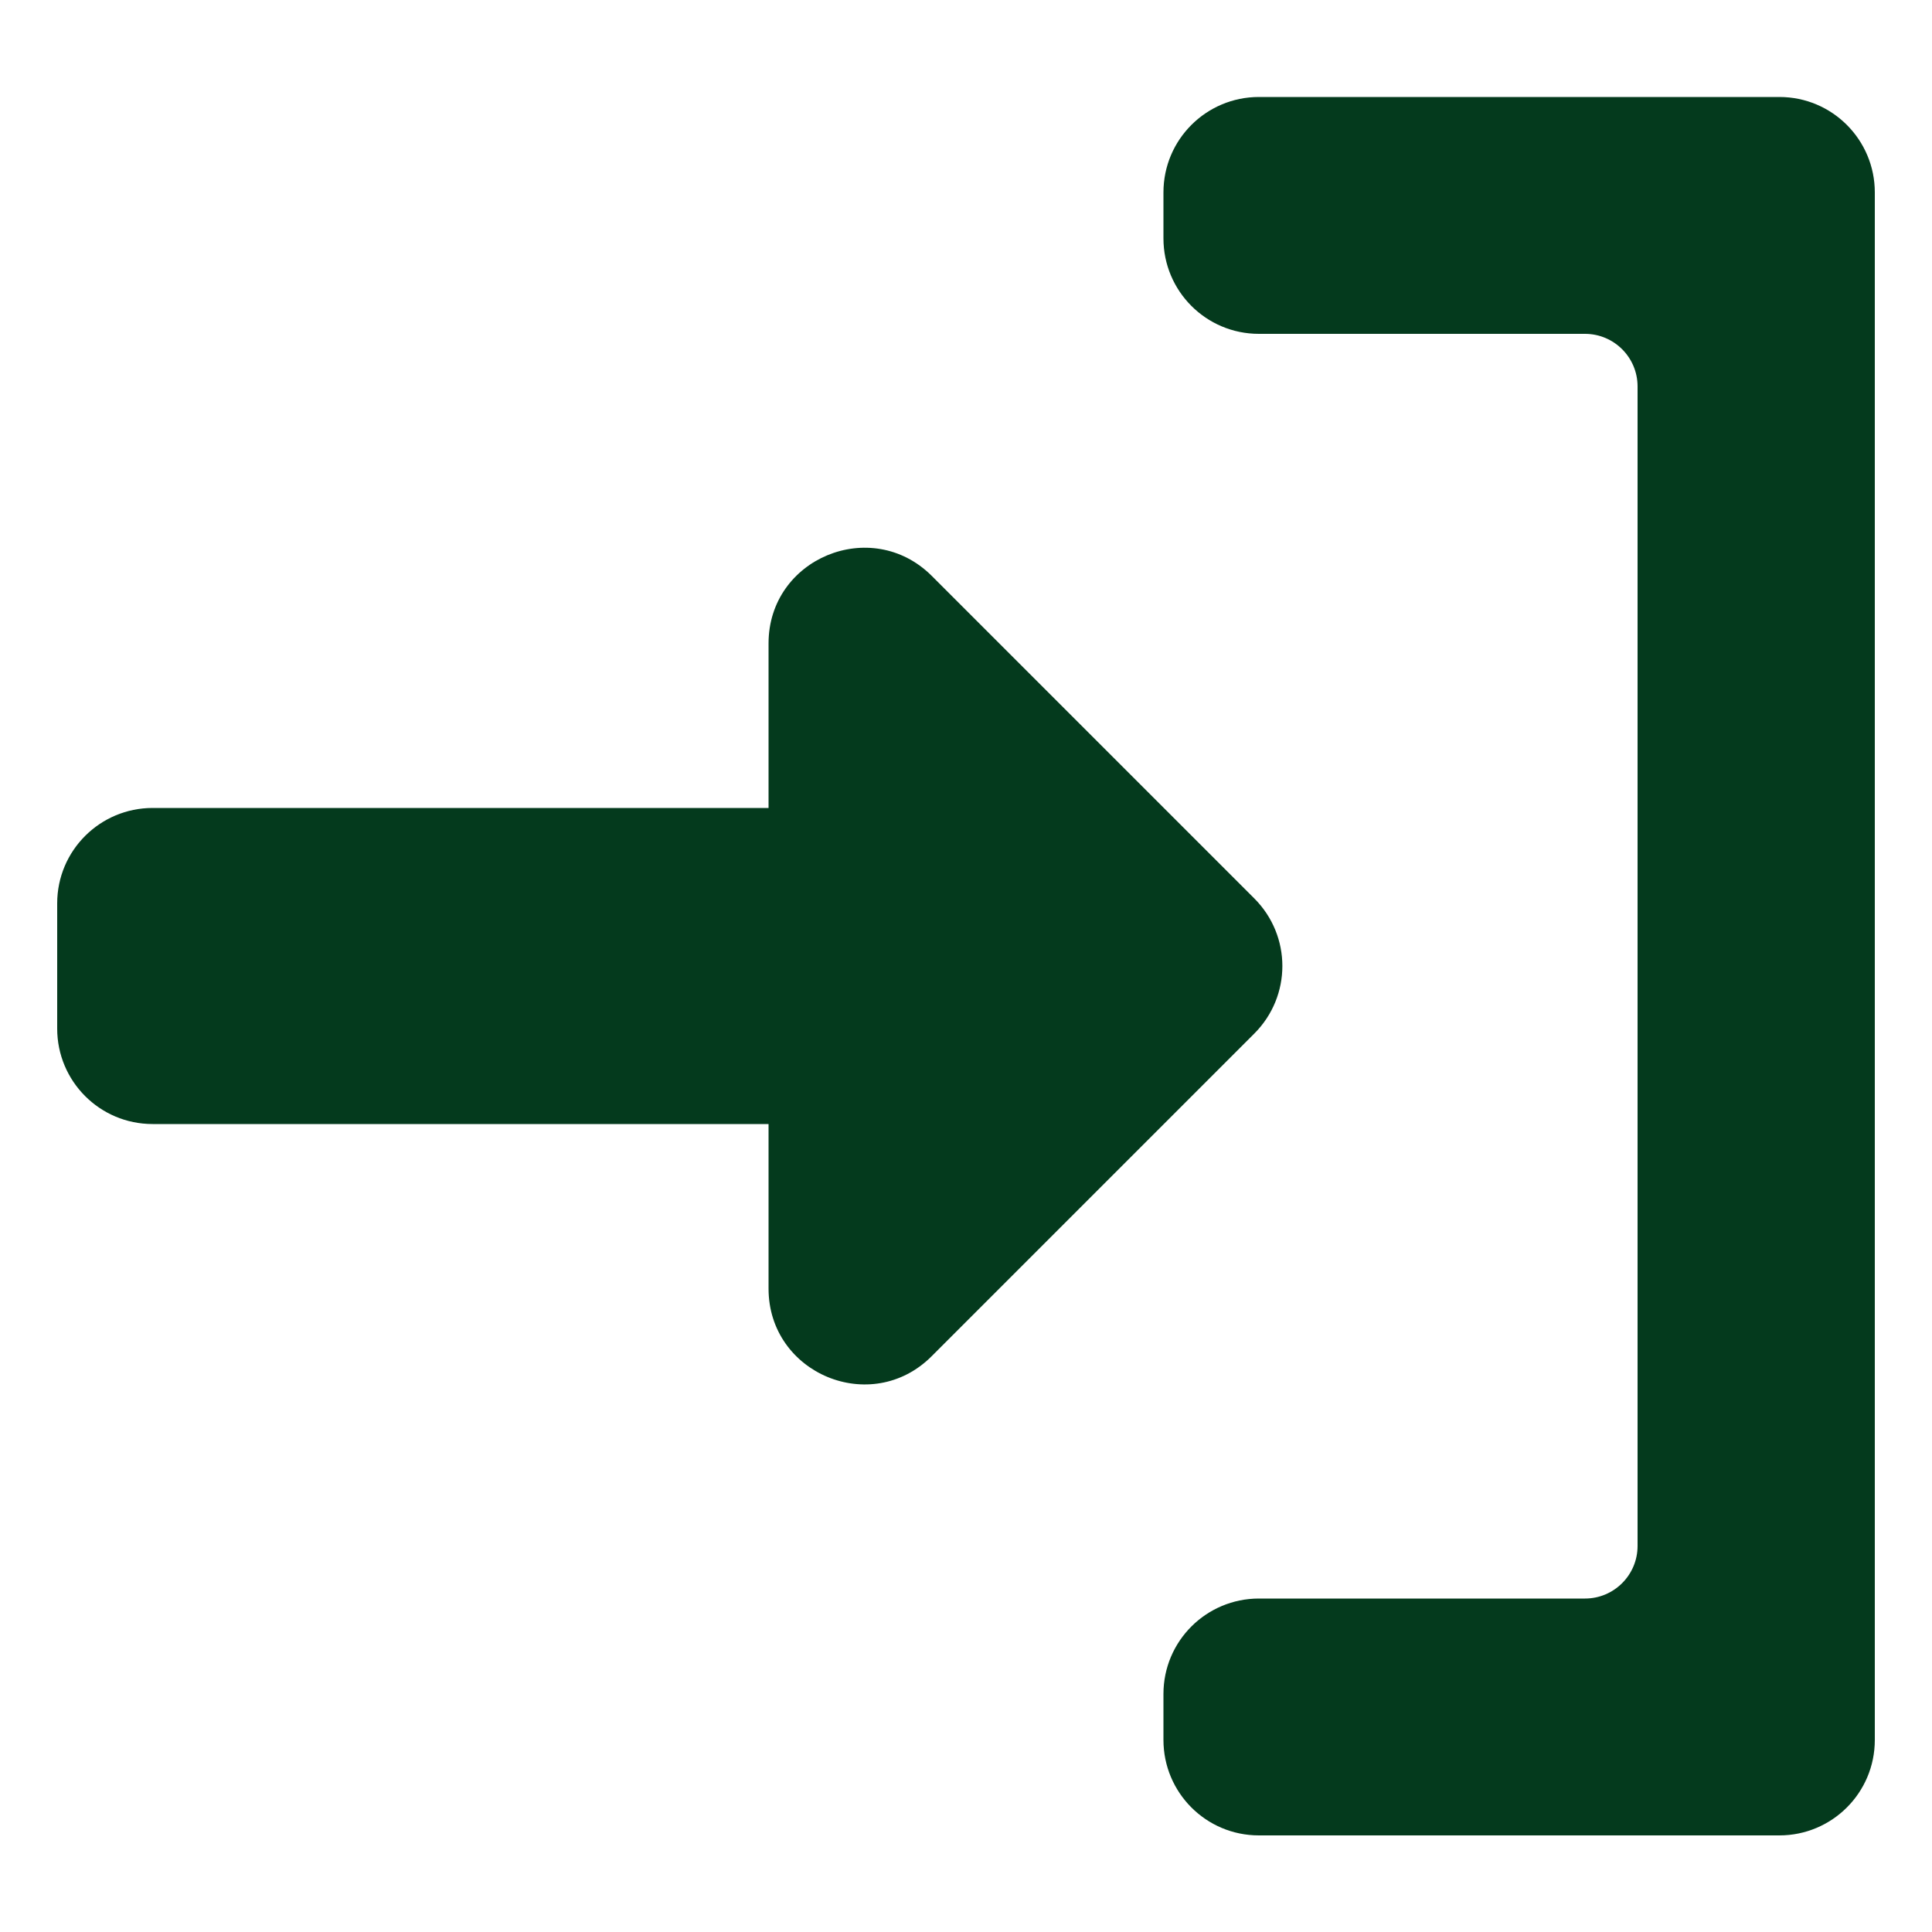
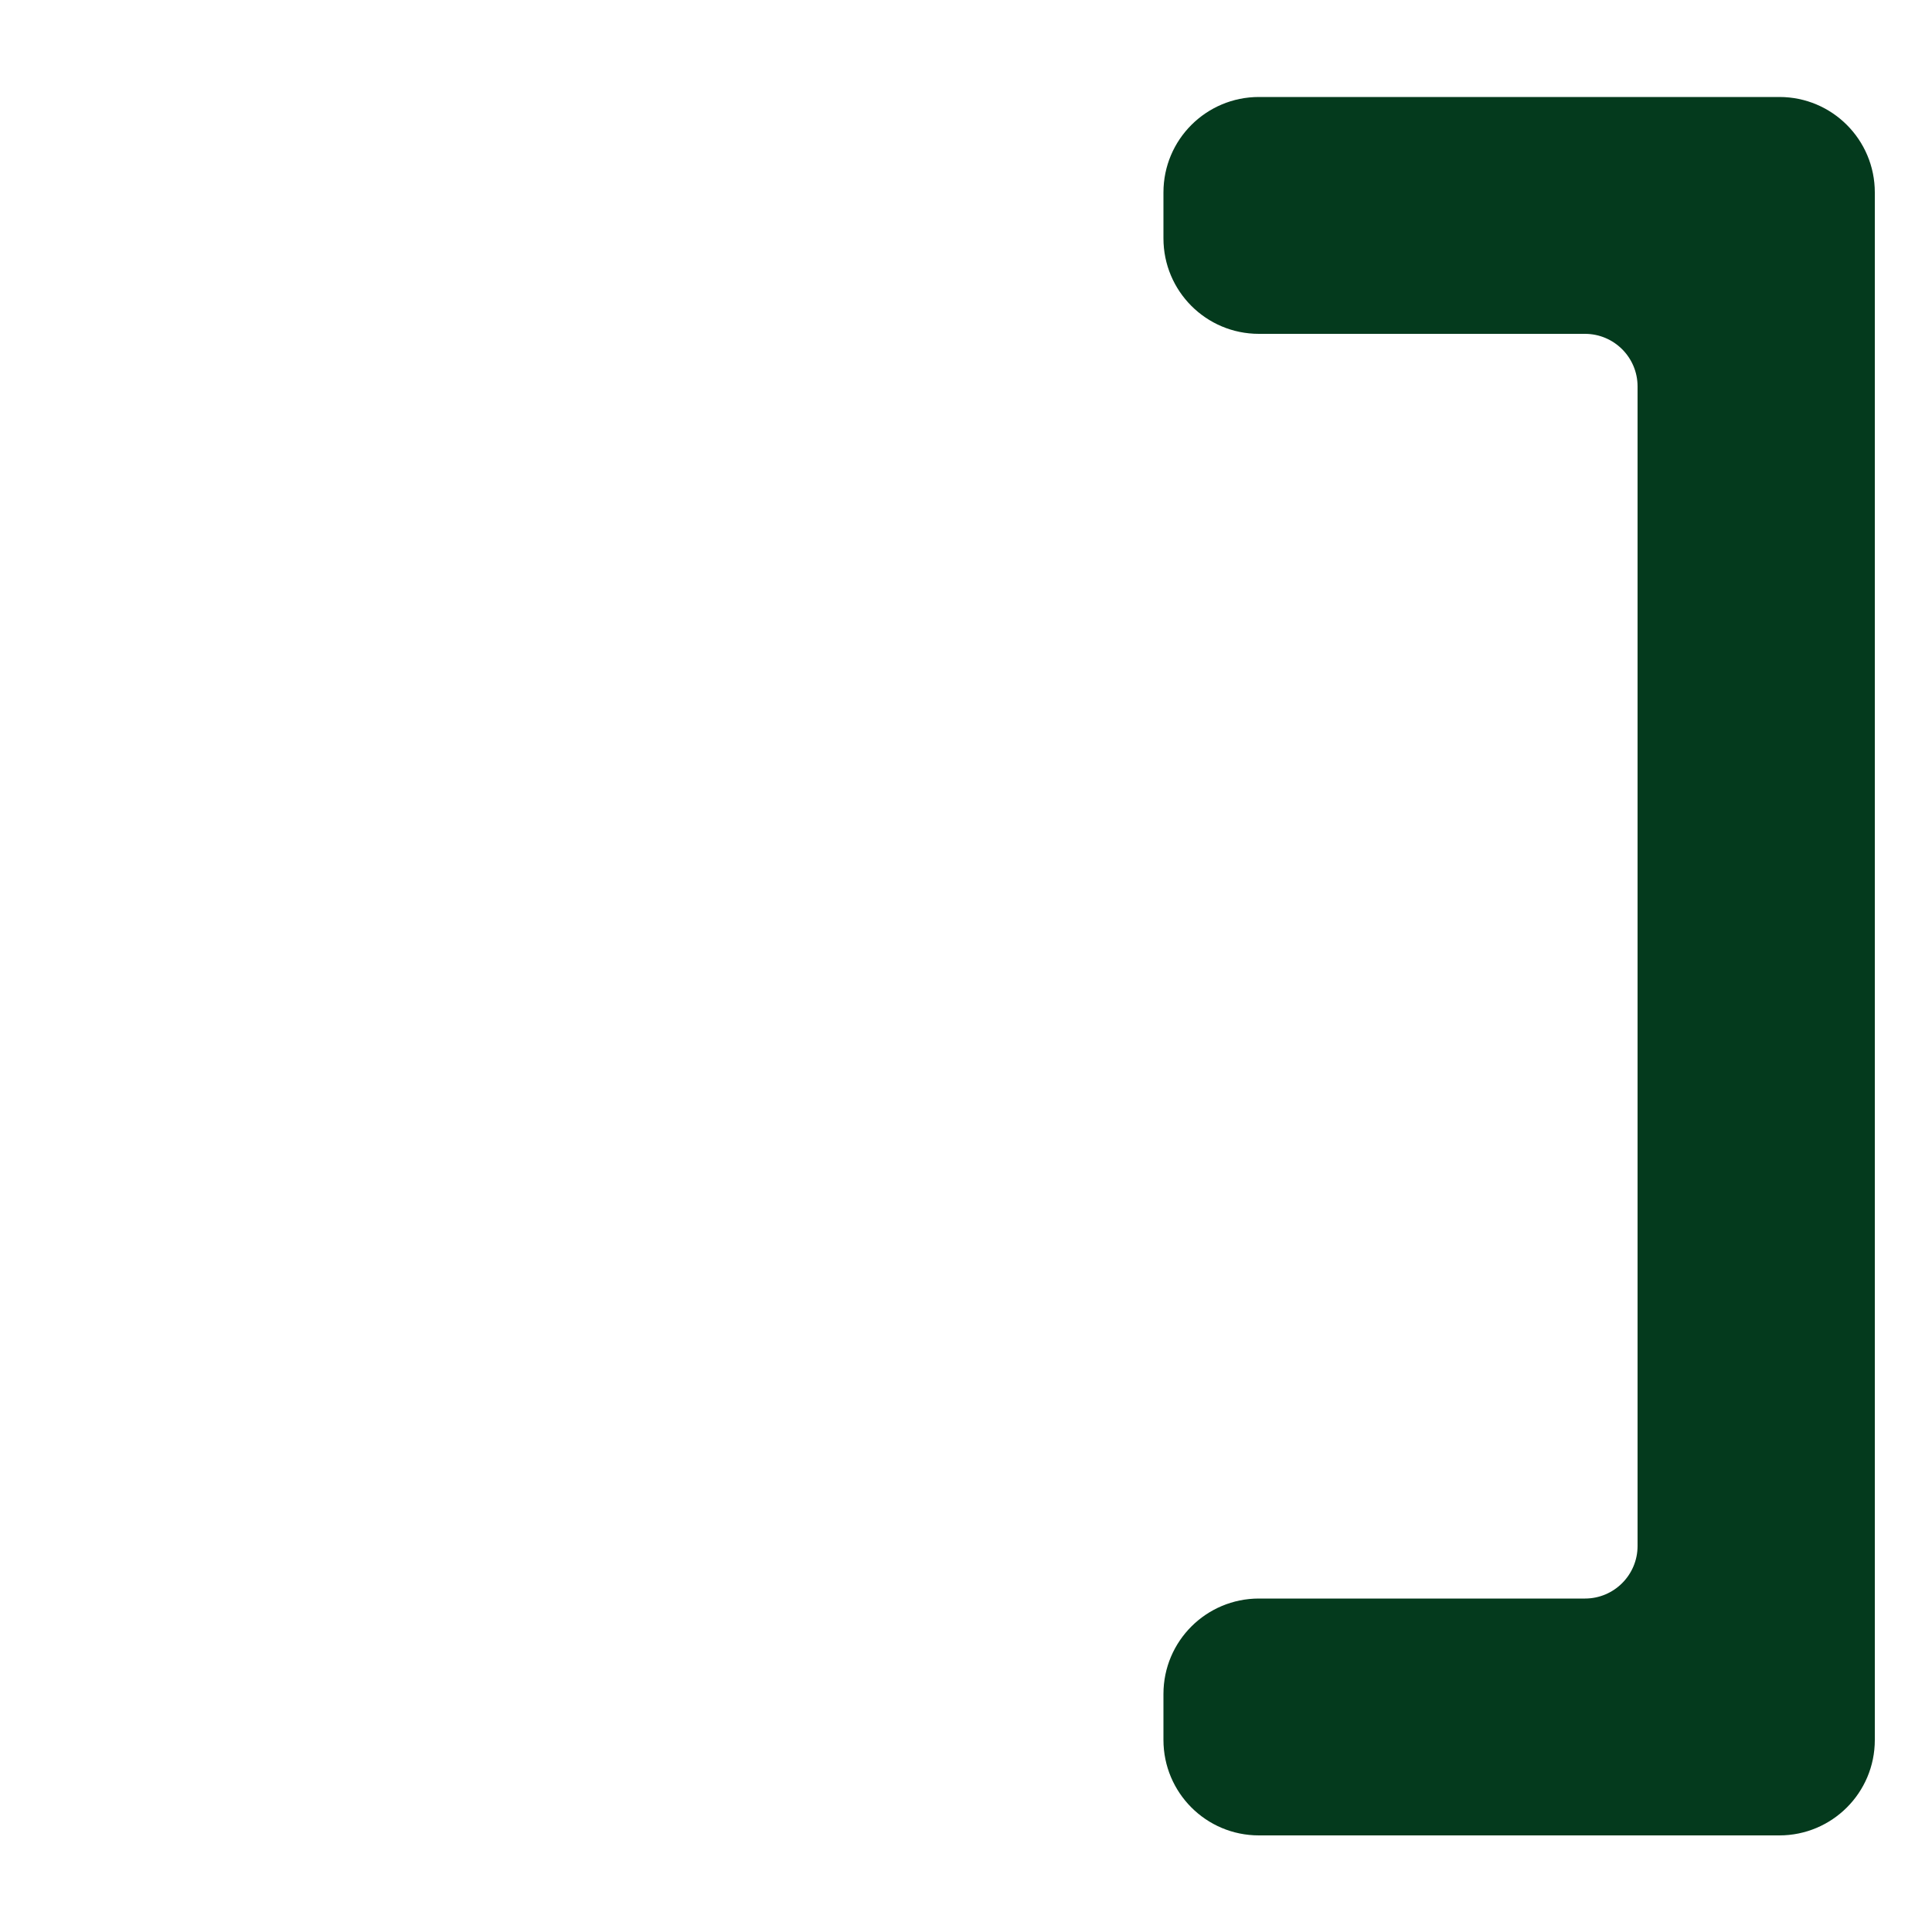
<svg xmlns="http://www.w3.org/2000/svg" id="_レイヤー_2" data-name="レイヤー_2" viewBox="0 0 50 50">
  <defs>
    <style>
      .cls-1 {
        fill: #043a1d;
      }

      .cls-2 {
        fill: none;
      }
    </style>
  </defs>
  <g id="_レイヤー_1-2" data-name="レイヤー_1">
    <g>
      <path class="cls-1" d="M48.52,4.97v40.06c0,1.37-1.11,2.47-2.47,2.47h-13.47c-1.37,0-2.47-1.11-2.47-2.47v-1.19c0-1.37,1.11-2.47,2.47-2.47h8.44c.75,0,1.36-.61,1.36-1.36V10c0-.75-.61-1.36-1.36-1.36h-8.44c-1.37,0-2.47-1.11-2.47-2.47v-1.19c0-1.37,1.11-2.47,2.47-2.47h13.47c1.37,0,2.47,1.11,2.47,2.47Z" />
-       <path class="cls-1" d="M19.89,33.35v-4.26H3.95c-1.37,0-2.47-1.11-2.47-2.47v-3.24c0-1.37,1.11-2.47,2.47-2.47h15.94v-4.26c0-2.2,2.66-3.3,4.22-1.75l8.35,8.35c.97.97.97,2.53,0,3.5l-8.35,8.35c-1.56,1.56-4.22.45-4.22-1.75Z" />
    </g>
    <rect class="cls-2" width="50" height="50" />
  </g>
</svg>